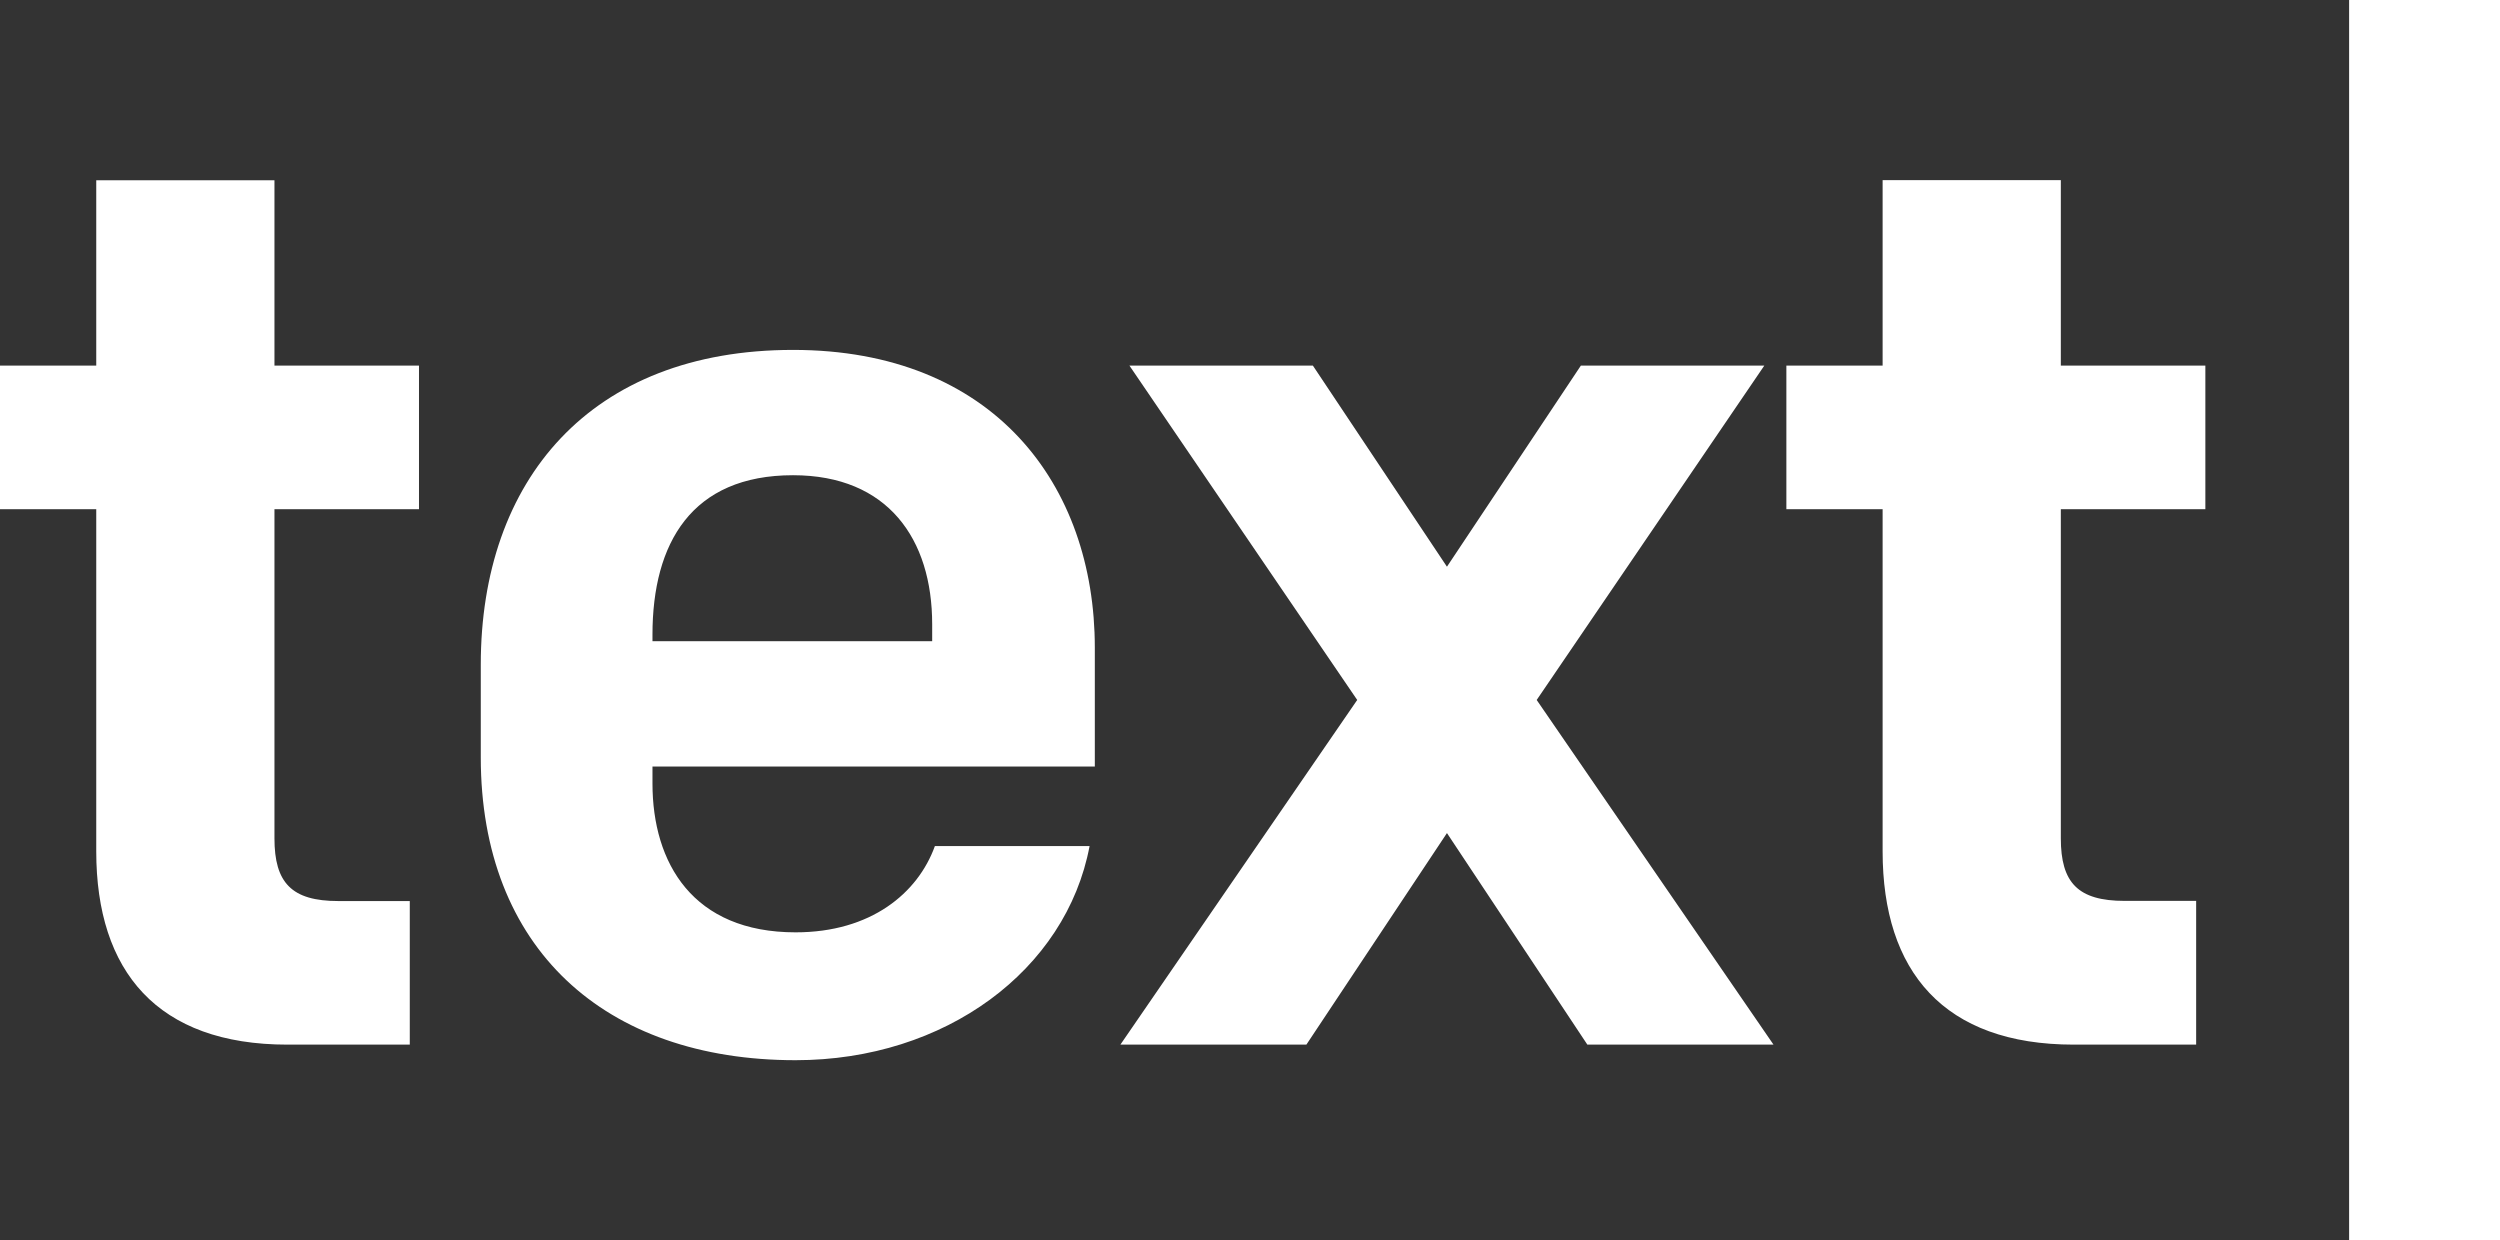
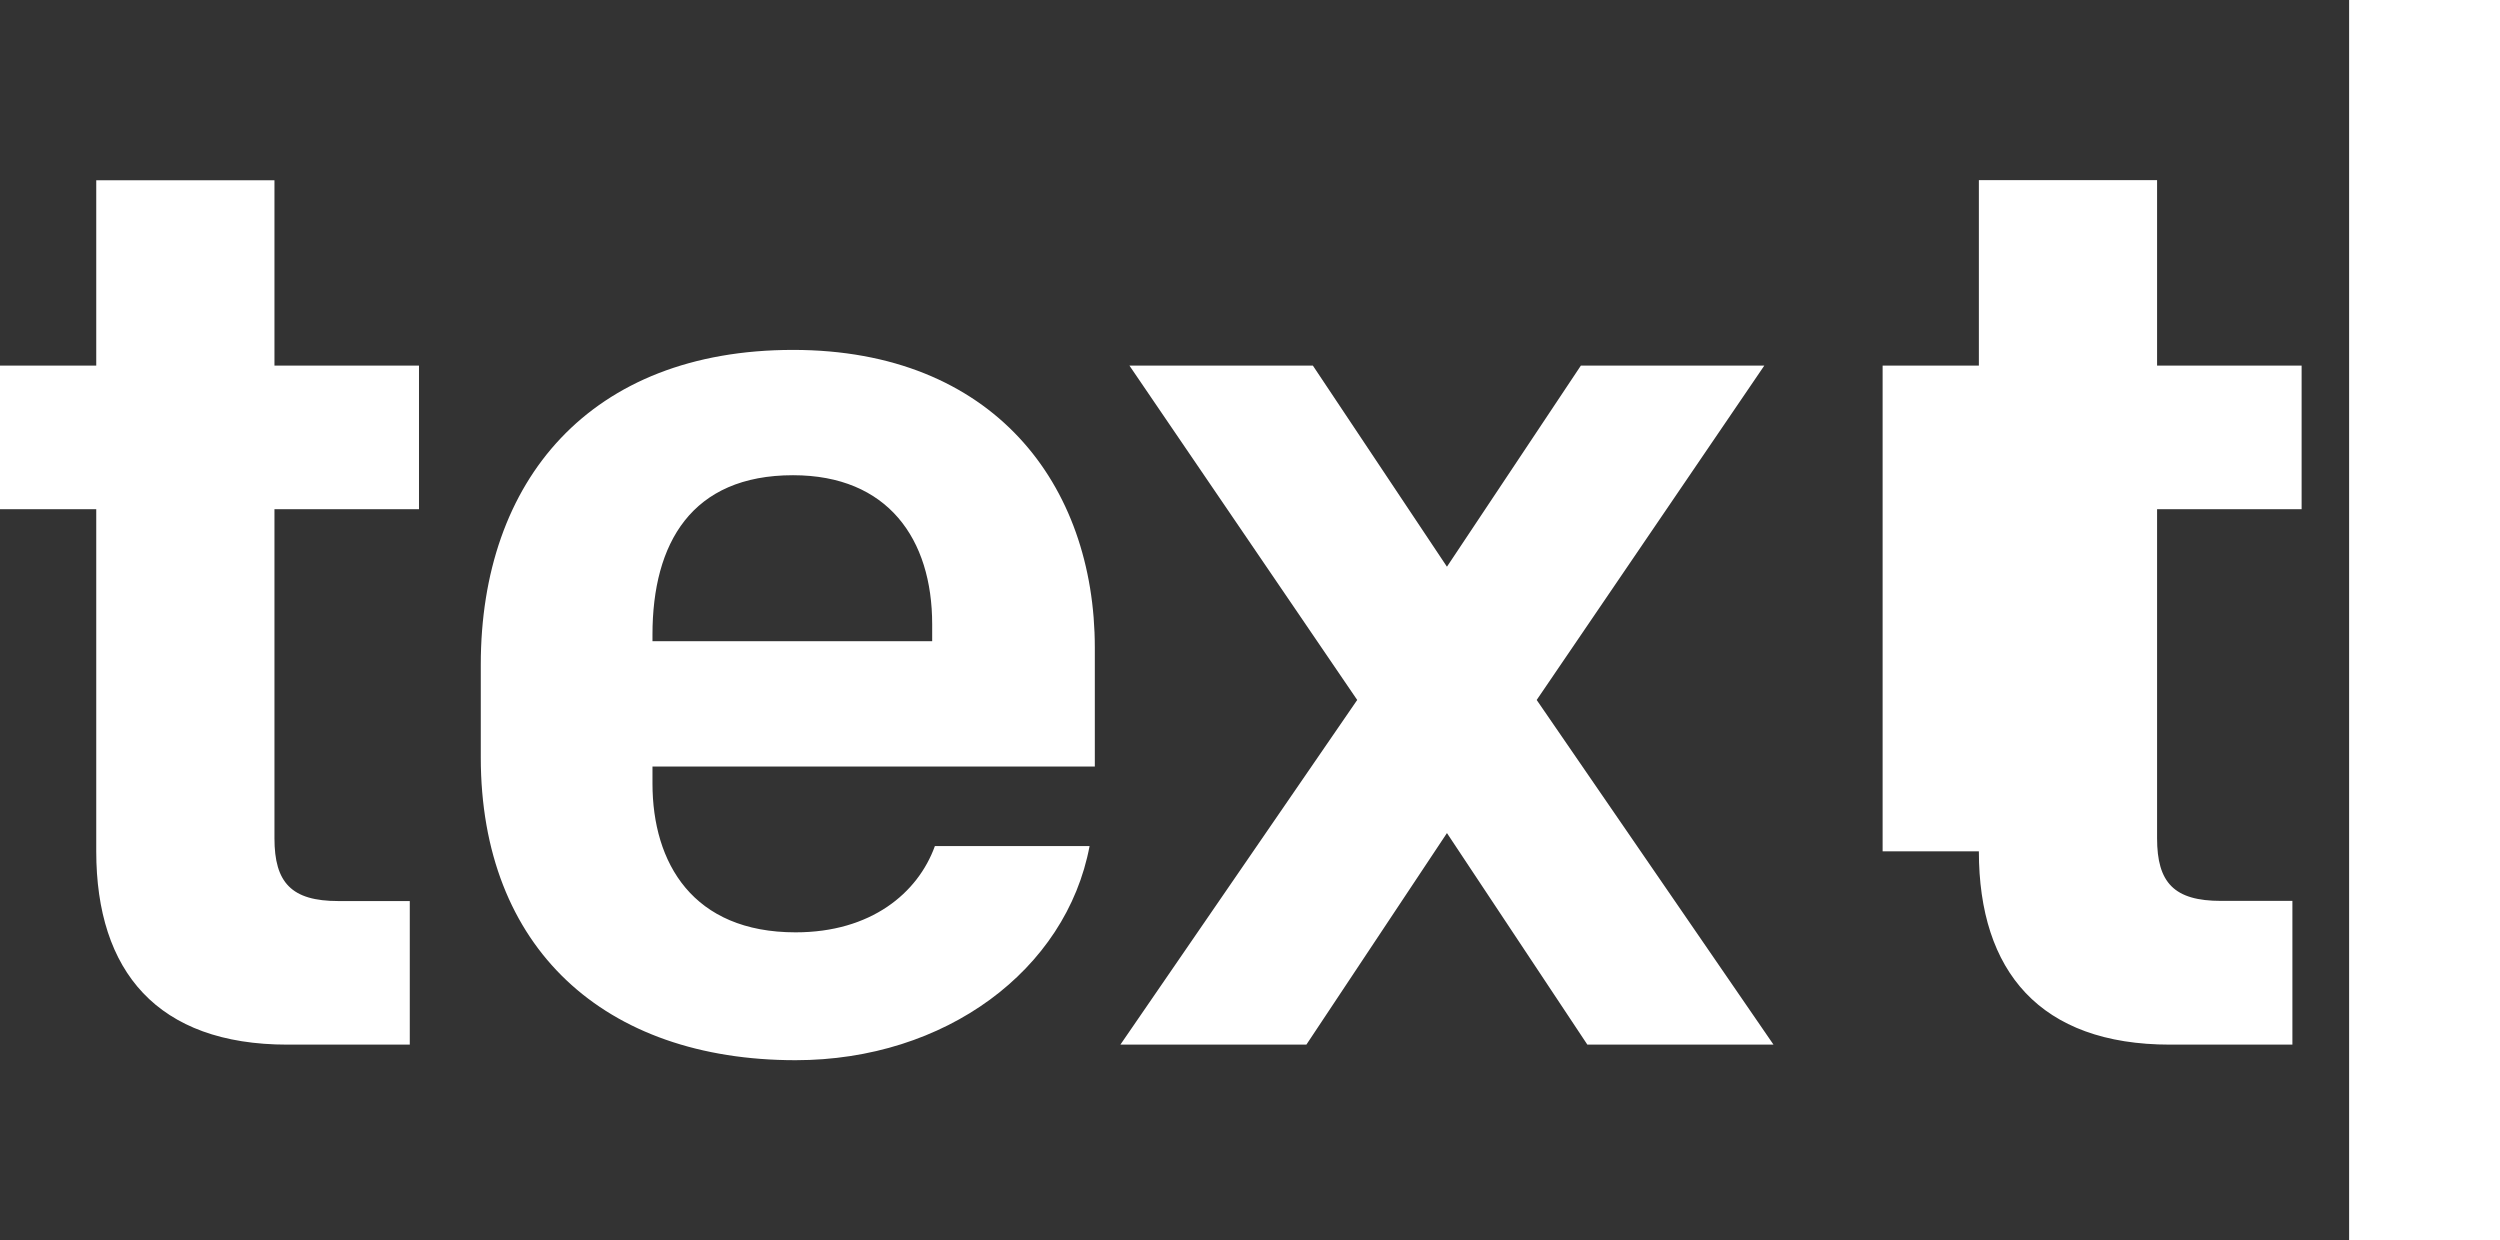
<svg xmlns="http://www.w3.org/2000/svg" version="1.2" viewBox="0 0 1574 781" width="1574" height="781">
  <rect x="0" y="0" width="1574" height="781" fill="#333333" stroke="none" />
  <title>text-black-svg</title>
  <style>
		.s0 { fill: #ffffff } 
	</style>
-   <path id="Layer" fill-rule="evenodd" class="s0" d="m60.6 536v-215.4h-60.6v-90.4h60.6v-116.7h112.2v116.7h91v90.4h-91v207.2c0 27.9 10.7 39.5 40.2 39.5h45v90.4h-77c-81.9 0-120.4-46.1-120.4-121.7zm242.1-59.2v-58.4c0-115.9 68.8-198.1 196.6-198.1 126.1 0 190 84.7 190 187.5v74.8h-278.5v10.7c0 50.1 25.4 93.7 90.1 93.7 47.5 0 77-24.7 87.7-54.3h97.4c-14.7 78.1-90.9 134.8-185.1 134.8-120.4 0-198.2-70.6-198.2-190.7zm108.1-73.1h176.1v-10.7c0-53.5-27.8-93.8-87.6-93.8-63.9 0-88.5 42.8-88.5 100.3 0 0 0 4.2 0 4.2zm705.8 254h-117.2l-88.4-133.2-88.5 133.2h-117.1l149.1-217-143.4-210.5h115.5l84.4 126.6 84.3-126.6h115.5l-143.3 210.5zm68.7-121.7v-215.4h-60.6v-90.4h60.6v-116.8h112.2v116.8h91v90.4h-91v207.2c0 27.9 10.7 39.4 40.2 39.4h45v90.5h-77c-81.9 0-120.4-46.1-120.4-121.7zm293.7-536h95v781h-95z" />
+   <path id="Layer" fill-rule="evenodd" class="s0" d="m60.6 536v-215.4h-60.6v-90.4h60.6v-116.7h112.2v116.7h91v90.4h-91v207.2c0 27.9 10.7 39.5 40.2 39.5h45v90.4h-77c-81.9 0-120.4-46.1-120.4-121.7zm242.1-59.2v-58.4c0-115.9 68.8-198.1 196.6-198.1 126.1 0 190 84.7 190 187.5v74.8h-278.5v10.7c0 50.1 25.4 93.7 90.1 93.7 47.5 0 77-24.7 87.7-54.3h97.4c-14.7 78.1-90.9 134.8-185.1 134.8-120.4 0-198.2-70.6-198.2-190.7zm108.1-73.1h176.1v-10.7c0-53.5-27.8-93.8-87.6-93.8-63.9 0-88.5 42.8-88.5 100.3 0 0 0 4.2 0 4.2zm705.8 254h-117.2l-88.4-133.2-88.5 133.2h-117.1l149.1-217-143.4-210.5h115.5l84.4 126.6 84.3-126.6h115.5l-143.3 210.5zm68.7-121.7v-215.4v-90.4h60.6v-116.8h112.2v116.8h91v90.4h-91v207.2c0 27.9 10.7 39.4 40.2 39.4h45v90.5h-77c-81.9 0-120.4-46.1-120.4-121.7zm293.7-536h95v781h-95z" />
</svg>